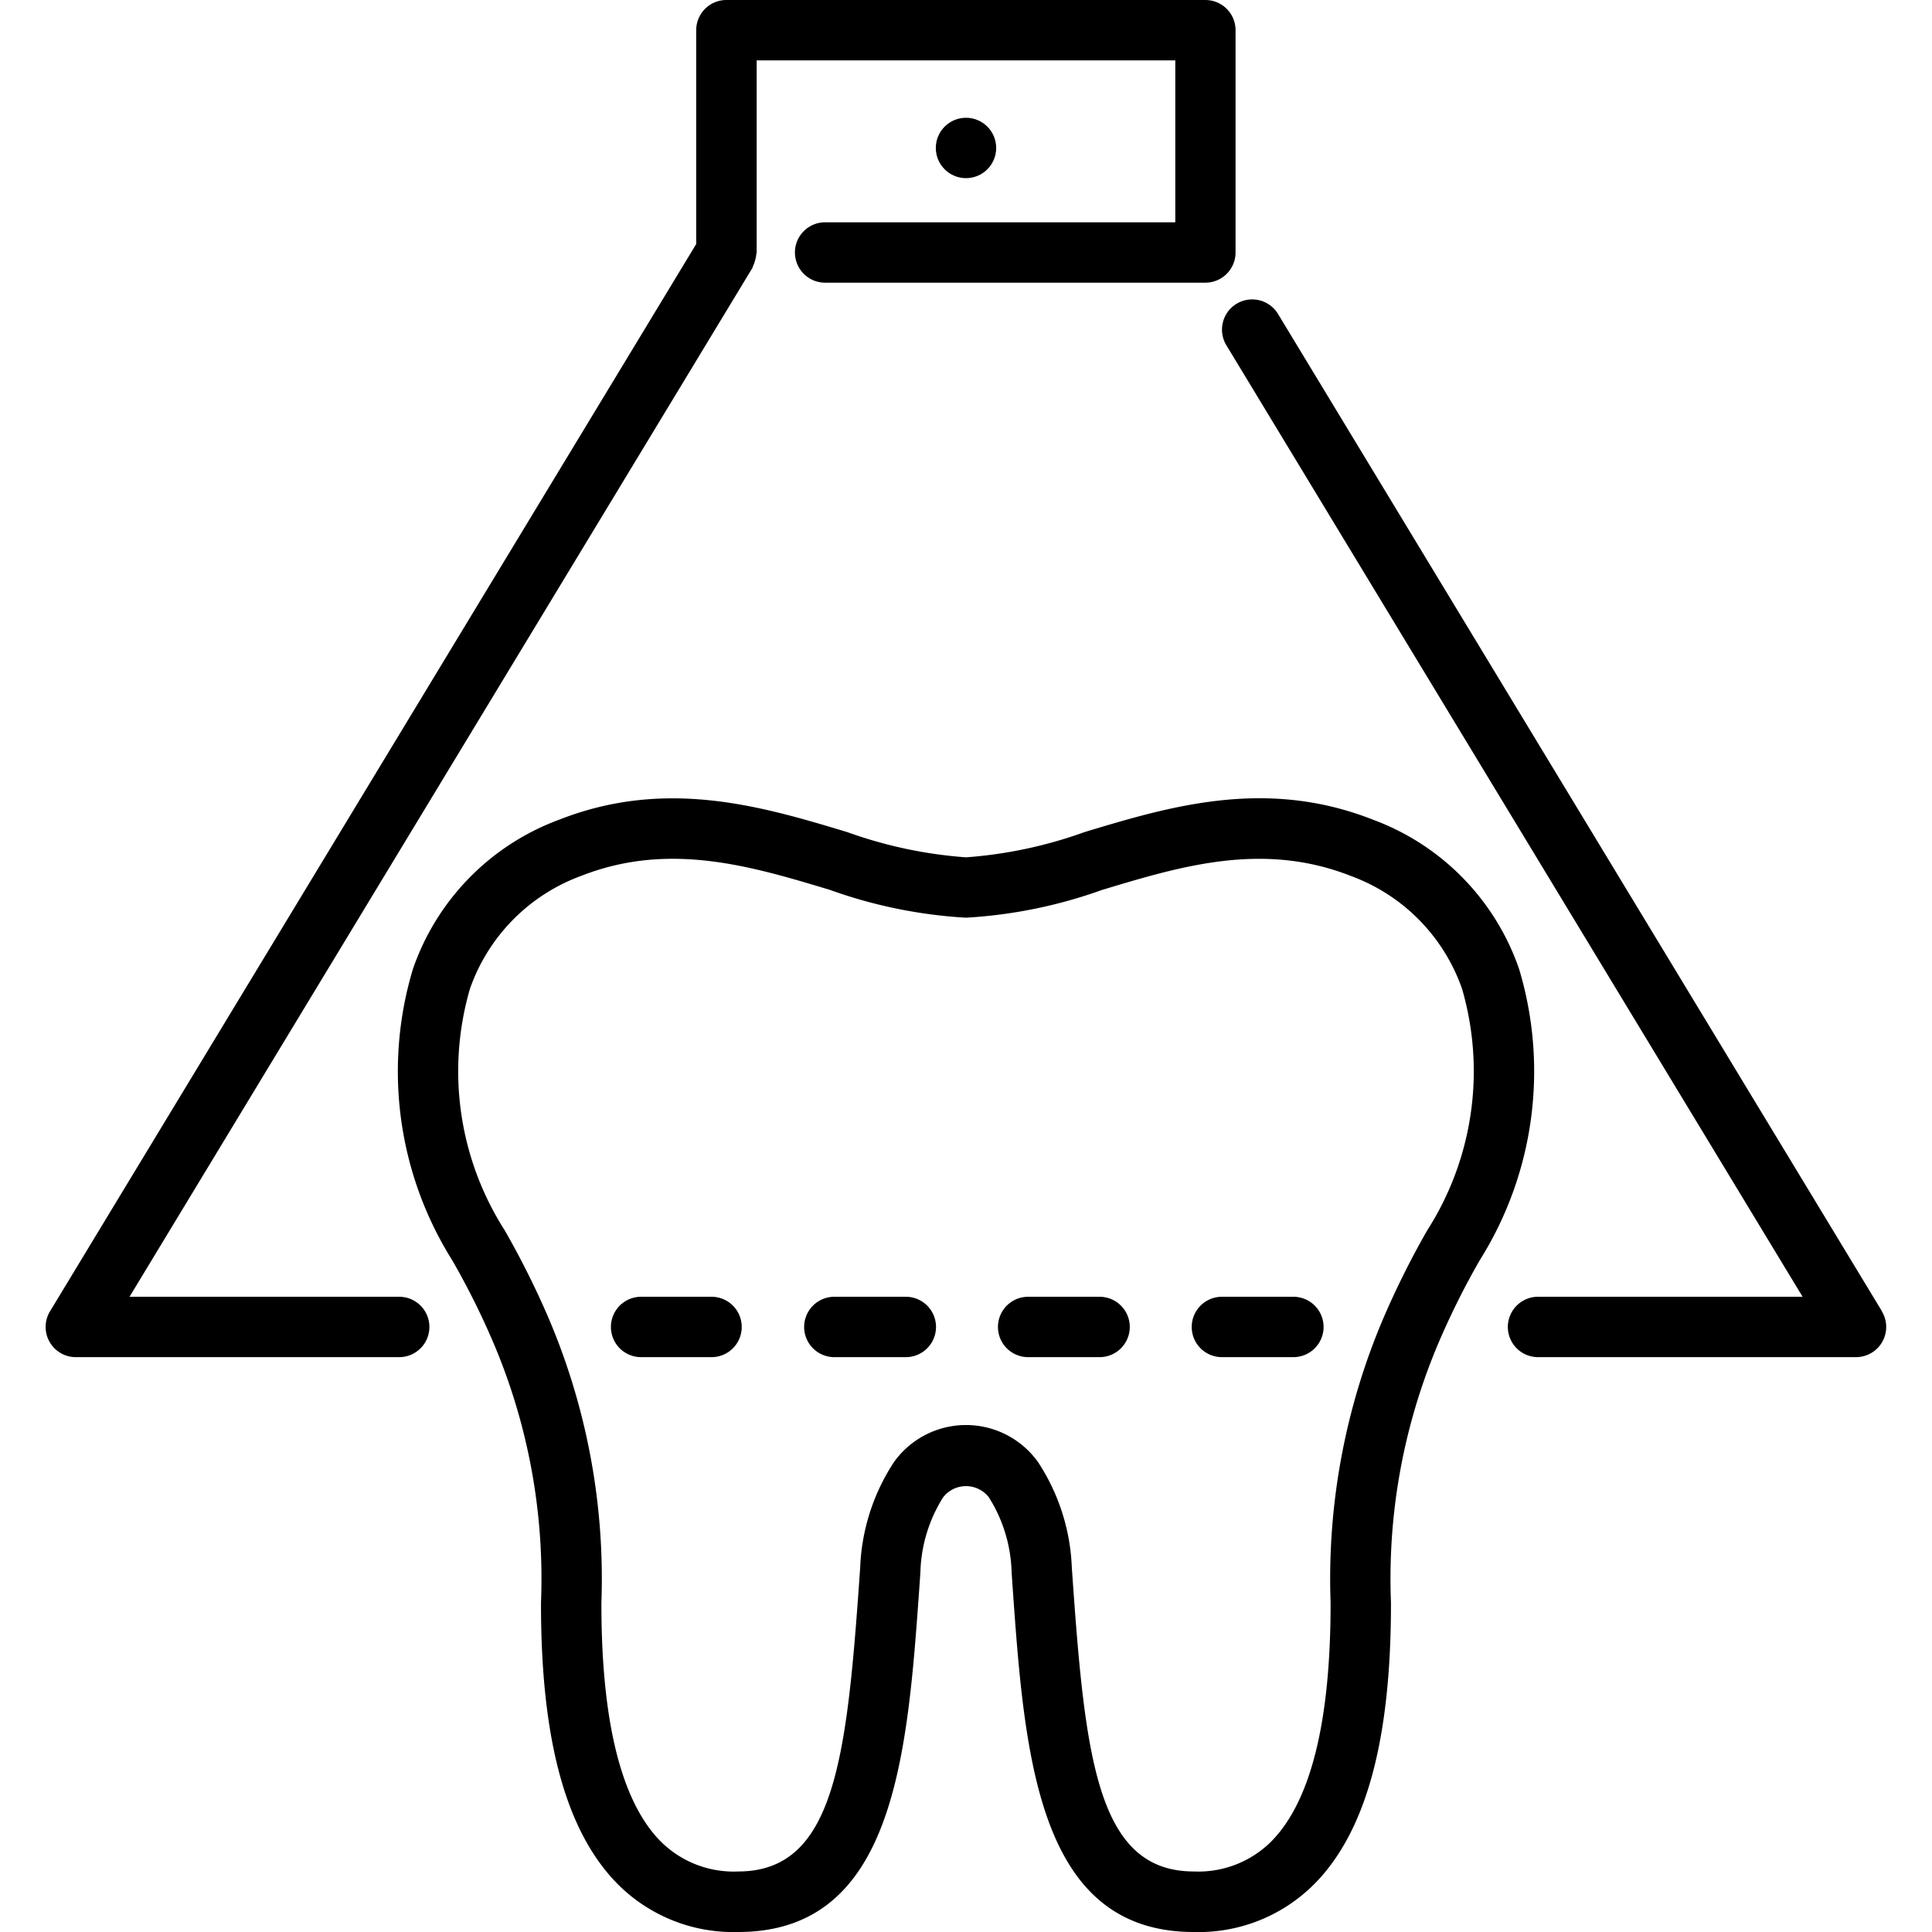
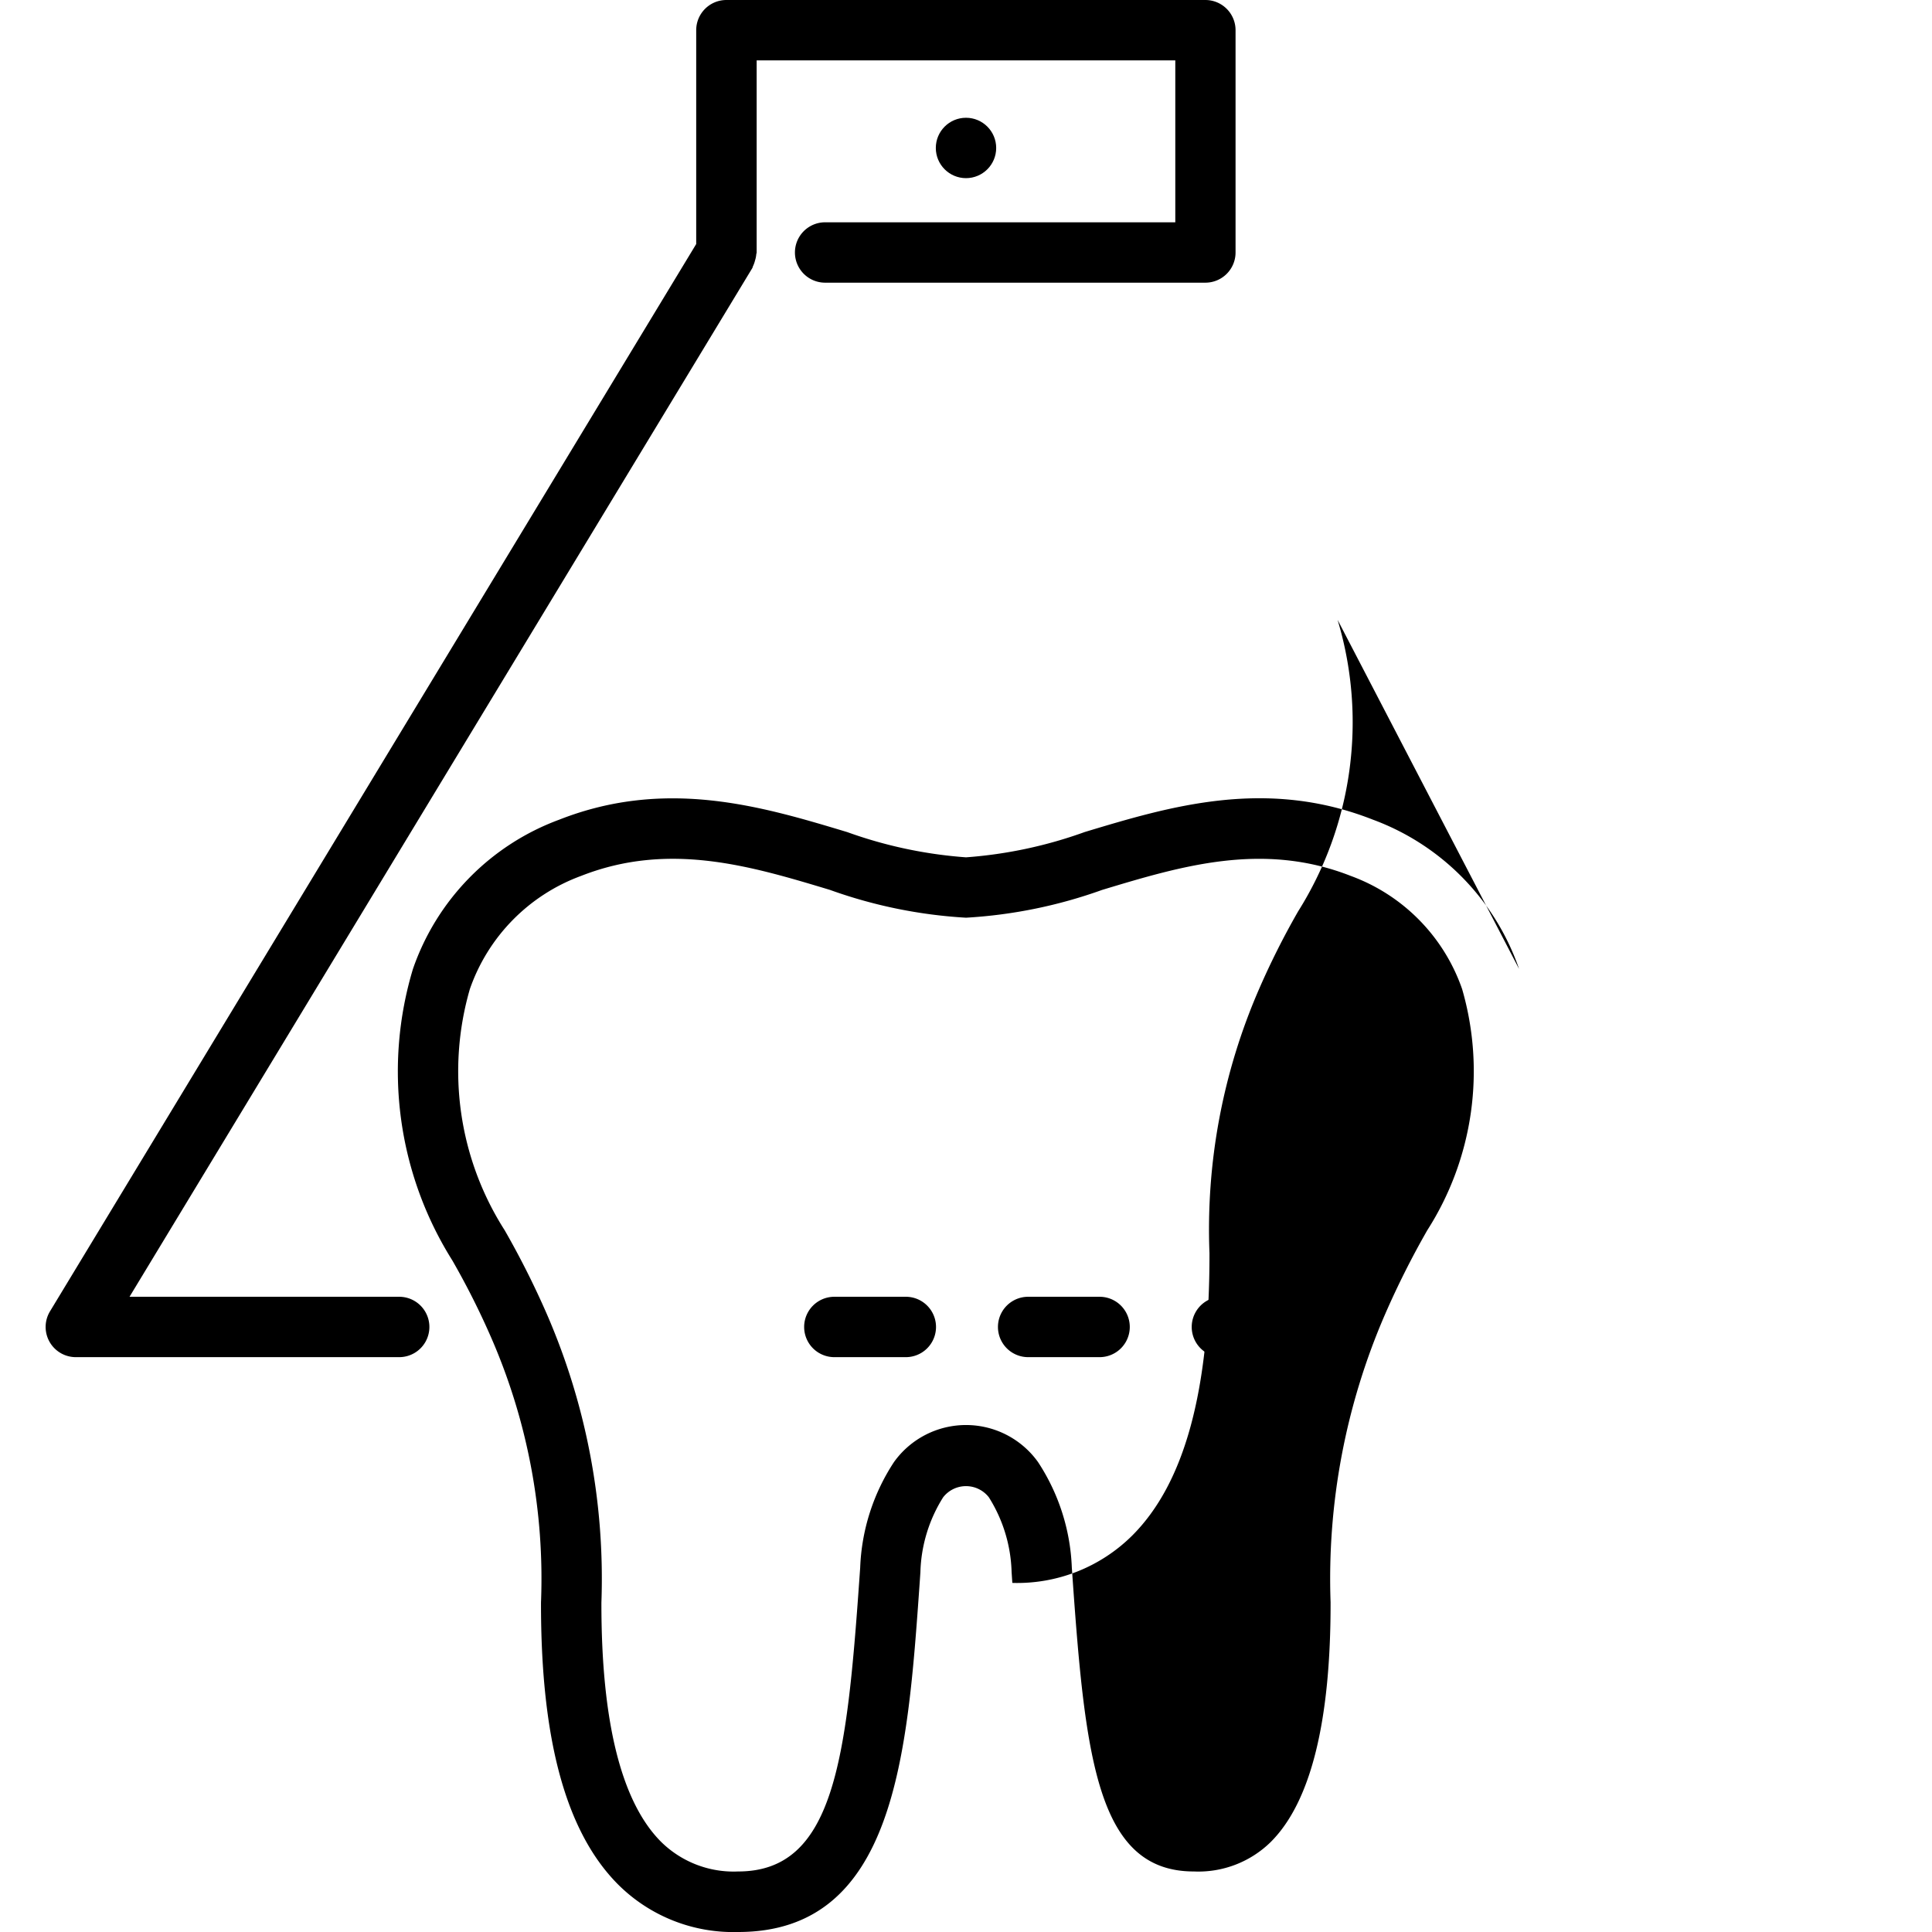
<svg xmlns="http://www.w3.org/2000/svg" id="Layer_1" height="512" viewBox="0 0 48 48" width="512" data-name="Layer 1">
-   <path d="m37.741 24.073a6.061 6.061 0 0 0 -3.632-3.709c-2.663-1.049-5.052-.328-7.158.307a11.038 11.038 0 0 1 -2.951.629 11.038 11.038 0 0 1 -2.951-.627c-2.107-.635-4.494-1.355-7.156-.308a6.063 6.063 0 0 0 -3.634 3.71 8.824 8.824 0 0 0 .978 7.238 19.444 19.444 0 0 1 .98 1.951 14.967 14.967 0 0 1 1.224 6.546c-.006 3.418.62 5.711 1.918 7.012a4.053 4.053 0 0 0 2.981 1.178c3.9 0 4.208-4.409 4.509-8.673l.018-.265a3.671 3.671 0 0 1 .565-1.862.72.72 0 0 1 1.136 0 3.668 3.668 0 0 1 .565 1.858l.018.269c.3 4.264.612 8.673 4.509 8.673a4.053 4.053 0 0 0 2.98-1.178c1.3-1.3 1.924-3.594 1.918-7.015a14.956 14.956 0 0 1 1.224-6.542 19.525 19.525 0 0 1 .979-1.95 8.823 8.823 0 0 0 .98-7.242zm-2.281 6.493a21.475 21.475 0 0 0 -1.054 2.1 16.5 16.5 0 0 0 -1.348 7.142c.005 2.959-.493 4.96-1.481 5.95a2.565 2.565 0 0 1 -1.917.738c-2.379 0-2.694-2.766-3.012-7.279l-.019-.273a5.12 5.12 0 0 0 -.84-2.62 2.2 2.2 0 0 0 -3.578 0 5.122 5.122 0 0 0 -.84 2.624l-.019.269c-.318 4.513-.633 7.279-3.012 7.279a2.565 2.565 0 0 1 -1.917-.738c-.988-.99-1.486-2.991-1.481-5.947a16.5 16.5 0 0 0 -1.348-7.145 21.39 21.39 0 0 0 -1.055-2.1 7.336 7.336 0 0 1 -.865-5.994 4.605 4.605 0 0 1 2.765-2.811c2.184-.858 4.213-.245 6.177.347a12.033 12.033 0 0 0 3.384.692 12.033 12.033 0 0 0 3.384-.691c1.965-.593 3.993-1.206 6.178-.346a4.6 4.6 0 0 1 2.764 2.81 7.336 7.336 0 0 1 -.866 5.993z" />
+   <path d="m37.741 24.073a6.061 6.061 0 0 0 -3.632-3.709c-2.663-1.049-5.052-.328-7.158.307a11.038 11.038 0 0 1 -2.951.629 11.038 11.038 0 0 1 -2.951-.627c-2.107-.635-4.494-1.355-7.156-.308a6.063 6.063 0 0 0 -3.634 3.71 8.824 8.824 0 0 0 .978 7.238 19.444 19.444 0 0 1 .98 1.951 14.967 14.967 0 0 1 1.224 6.546c-.006 3.418.62 5.711 1.918 7.012a4.053 4.053 0 0 0 2.981 1.178c3.9 0 4.208-4.409 4.509-8.673l.018-.265a3.671 3.671 0 0 1 .565-1.862.72.72 0 0 1 1.136 0 3.668 3.668 0 0 1 .565 1.858l.018.269a4.053 4.053 0 0 0 2.98-1.178c1.3-1.3 1.924-3.594 1.918-7.015a14.956 14.956 0 0 1 1.224-6.542 19.525 19.525 0 0 1 .979-1.95 8.823 8.823 0 0 0 .98-7.242zm-2.281 6.493a21.475 21.475 0 0 0 -1.054 2.1 16.5 16.5 0 0 0 -1.348 7.142c.005 2.959-.493 4.96-1.481 5.95a2.565 2.565 0 0 1 -1.917.738c-2.379 0-2.694-2.766-3.012-7.279l-.019-.273a5.12 5.12 0 0 0 -.84-2.62 2.2 2.2 0 0 0 -3.578 0 5.122 5.122 0 0 0 -.84 2.624l-.019.269c-.318 4.513-.633 7.279-3.012 7.279a2.565 2.565 0 0 1 -1.917-.738c-.988-.99-1.486-2.991-1.481-5.947a16.5 16.5 0 0 0 -1.348-7.145 21.39 21.39 0 0 0 -1.055-2.1 7.336 7.336 0 0 1 -.865-5.994 4.605 4.605 0 0 1 2.765-2.811c2.184-.858 4.213-.245 6.177.347a12.033 12.033 0 0 0 3.384.692 12.033 12.033 0 0 0 3.384-.691c1.965-.593 3.993-1.206 6.178-.346a4.6 4.6 0 0 1 2.764 2.81 7.336 7.336 0 0 1 -.866 5.993z" />
  <path d="m27.319 32.218h-1.775a.75.75 0 1 0 0 1.5h1.775a.75.75 0 1 0 0-1.5z" />
  <path d="m32.134 32.218h-1.776a.75.75 0 0 0 0 1.5h1.776a.75.75 0 0 0 0-1.5z" />
  <path d="m22.505 32.218h-1.776a.75.75 0 0 0 0 1.5h1.776a.75.75 0 0 0 0-1.5z" />
-   <path d="m17.678 32.218h-1.75a.75.75 0 1 0 0 1.5h1.75a.75.75 0 0 0 0-1.5z" />
-   <path d="m46.758 32.58-15.006-24.78a.75.75 0 1 0 -1.283.778l14.316 23.64h-6.573a.75.75 0 0 0 0 1.5h7.9a.75.75 0 0 0 .642-1.138z" />
  <path d="m9.918 32.218h-6.7l15.472-25.556c.01-.016.01-.034.019-.051a.73.73 0 0 0 .049-.138.706.706 0 0 0 .031-.149c0-.018.01-.033.01-.051v-4.773h10.401v4.023h-8.7a.75.75 0 0 0 0 1.5h9.447a.75.75 0 0 0 .75-.75v-5.523a.75.75 0 0 0 -.75-.75h-11.9a.75.75 0 0 0 -.75.75v5.313l-16.055 26.517a.75.75 0 0 0 .642 1.138h8.034a.75.75 0 0 0 0-1.5z" />
  <circle cx="24" cy="3.676" r=".75" />
</svg>